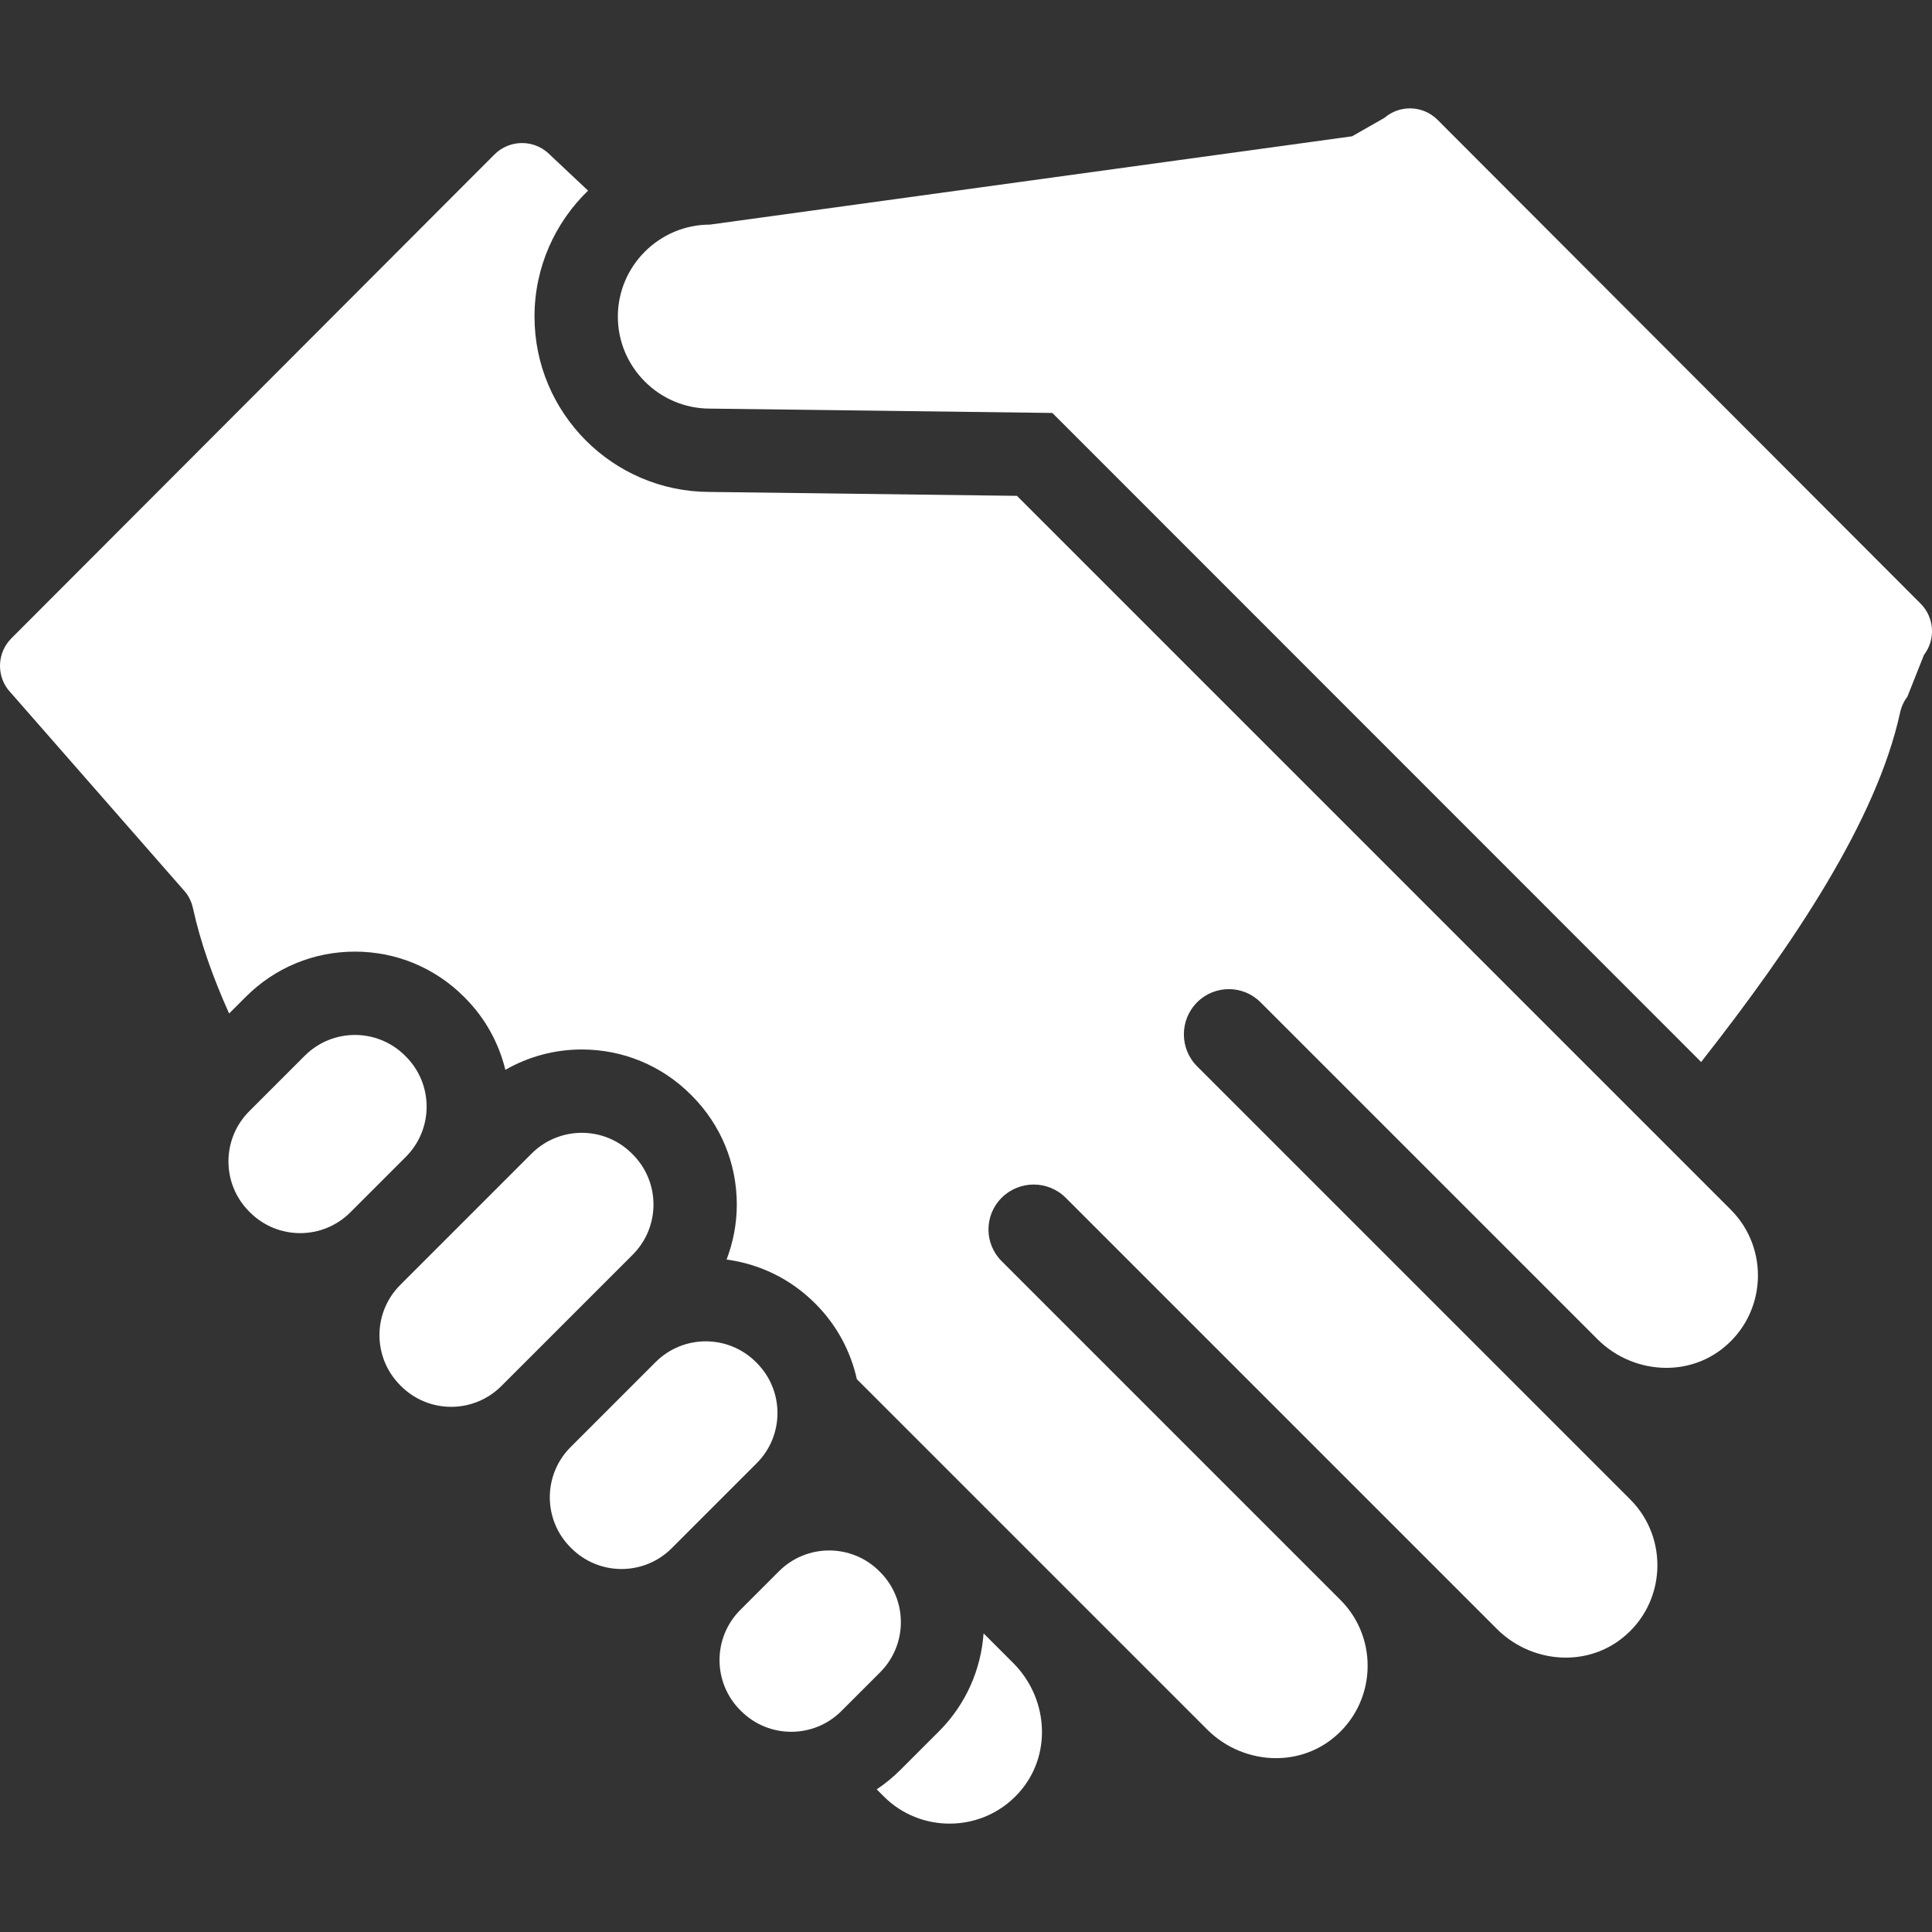
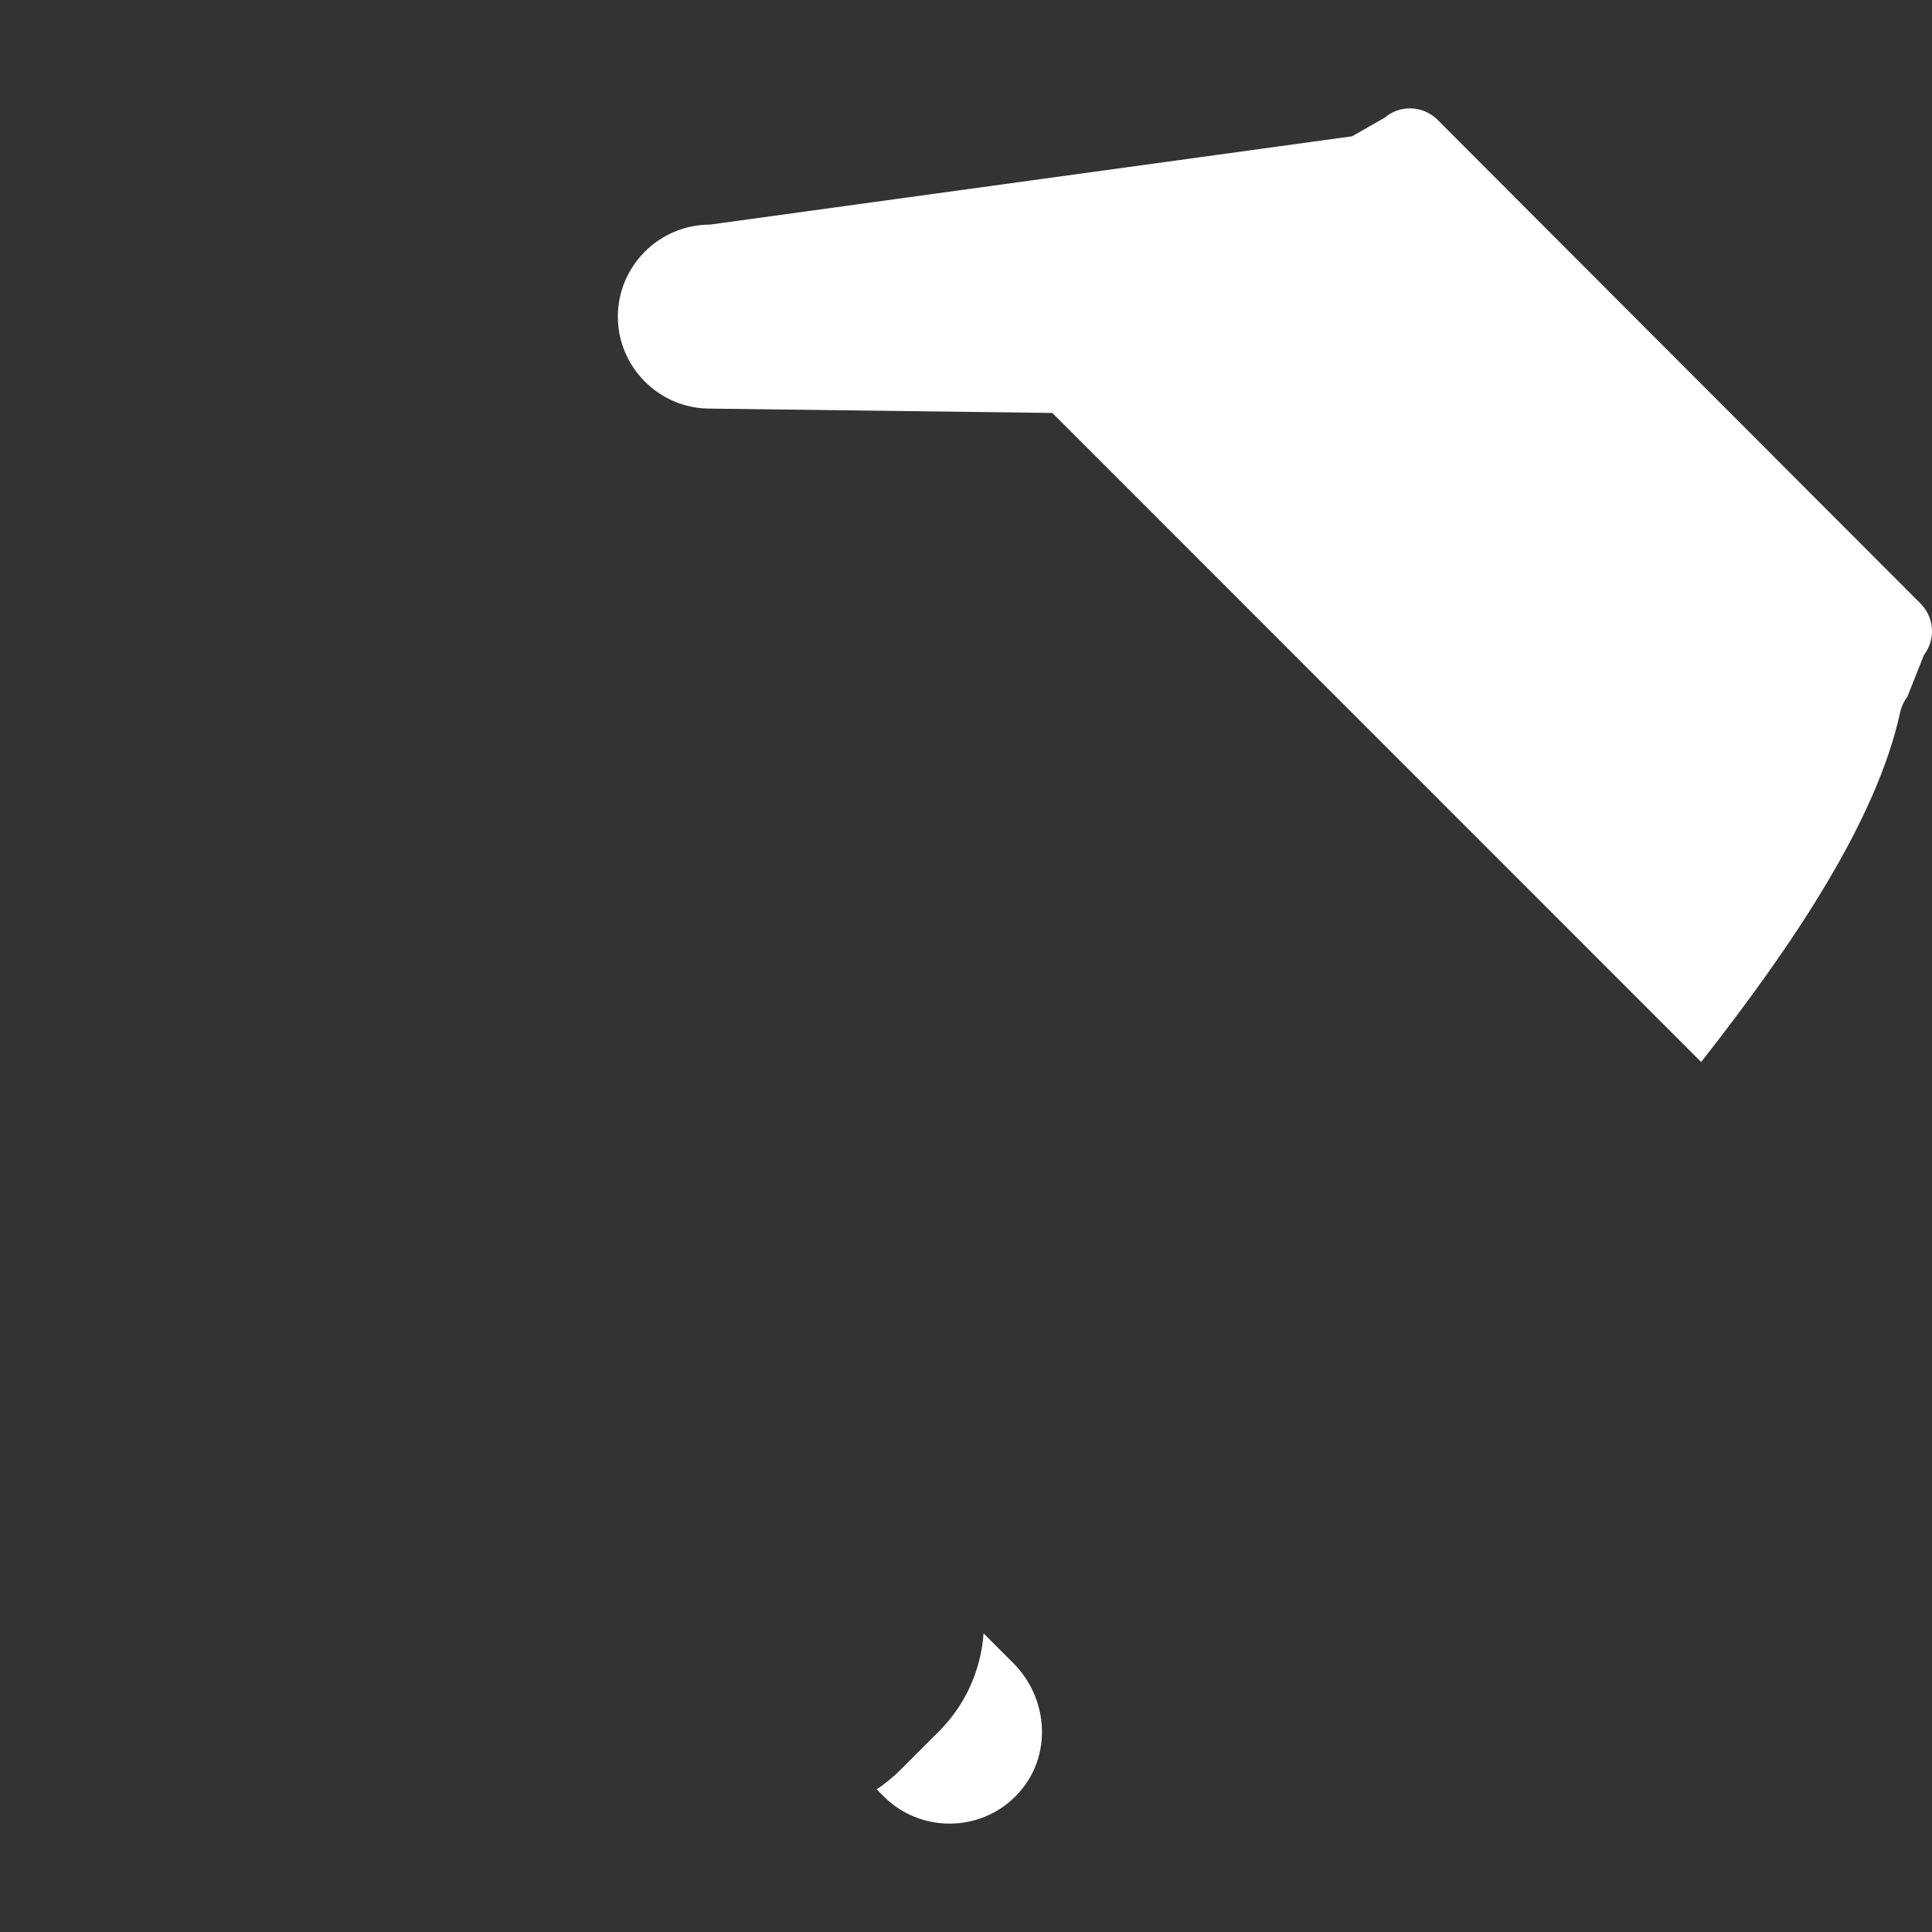
<svg xmlns="http://www.w3.org/2000/svg" version="1.1" id="Capa_1" x="0px" y="0px" viewBox="0 0 278.215 278.215" style="enable-background:new 0 0 278.215 278.215;" xml:space="preserve">
  <rect x="0" y="0" width="278.215" height="278.215" fill="#333333" stroke="none" />
  <g>
-     <path fill="#ffffff" d="M102.128,70.841c-13.88-0.048-25.157-11.356-25.157-25.247c0-7.115,2.962-13.548,7.713-18.142l-5.843-5.494   c-1.057-0.909-2.361-1.358-3.662-1.358c-1.444,0-2.885,0.554-3.978,1.649L1.64,91.92c-1.989,1.994-2.194,5.153-0.479,7.388   l25.59,29.224c0.515,0.671,0.863,1.446,1.043,2.273c1.043,4.785,2.827,9.867,5.199,15.145l2.401-2.401   c4.196-4.199,9.777-6.512,15.714-6.512c5.934,0,11.515,2.312,15.712,6.509c0.026,0.026,0.053,0.053,0.078,0.079l0.072,0.073   c2.891,2.905,4.854,6.477,5.804,10.36c3.317-1.898,7.077-2.929,11.002-2.929c5.925,0,11.495,2.304,15.689,6.487l0.094,0.093   c0.012,0.012,0.024,0.024,0.036,0.036c4.196,4.196,6.507,9.776,6.507,15.711c0,2.755-0.519,5.425-1.472,7.924   c4.794,0.643,9.23,2.802,12.713,6.282l0.109,0.109c3.085,3.086,5.05,6.865,5.938,10.839l50.441,50.441   c2.7,2.701,6.316,4.129,9.921,4.129c2.866,0,5.725-0.903,8.106-2.789c6.361-5.035,6.756-14.404,1.184-19.977l-48.811-48.811   c-2.517-2.516-2.517-6.595,0-9.11c1.276-1.276,2.949-1.915,4.622-1.915c1.674,0,3.347,0.639,4.623,1.915l62.081,62.081   c2.701,2.7,6.317,4.129,9.921,4.129c2.867,0,5.725-0.904,8.107-2.789c6.361-5.035,6.755-14.404,1.183-19.977l-62.373-62.374   c-2.551-2.55-2.551-6.685,0-9.234l0,0c1.26-1.26,2.91-1.89,4.561-1.89c1.65,0,3.301,0.63,4.561,1.89l48.518,48.518   c2.701,2.701,6.318,4.129,9.922,4.129c2.866,0,5.725-0.903,8.106-2.789c6.361-5.035,6.756-14.404,1.183-19.977L146.441,71.404   L102.128,70.841z" />
    <path fill="#ffffff" d="M136.744,262.609c3.916,0,7.831-1.695,10.515-5.086c4.256-5.377,3.51-13.18-1.339-18.028l-4.28-4.279   c-0.372,5.139-2.498,10.174-6.418,14.095l-5.567,5.565c-1.053,1.054-2.194,1.987-3.405,2.797l1.033,1.034   C129.885,261.308,133.314,262.609,136.744,262.609z" />
    <path fill="#ffffff" d="M207.014,17.256c-1.093-1.096-2.533-1.65-3.978-1.65c-1.301,0-2.605,0.45-3.662,1.359l-4.645,2.649   c-0.008,0.007-0.017,0.011-0.026,0.013l-92.483,12.719c-7.286,0-13.248,5.962-13.248,13.248c0,7.286,5.962,13.247,13.248,13.247   l49.323,0.626c0,0,76.438,76.475,93.428,93.465c13.355-17.017,25.269-34.811,28.649-50.321c0.181-0.826,0.528-1.602,1.043-2.272   l2.391-6.024c1.716-2.234,1.511-5.393-0.478-7.389L207.014,17.256z" />
-     <path fill="#ffffff" d="M35.998,174.582c1.996,1.995,4.61,2.993,7.226,2.993c2.615,0,5.23-0.998,7.226-2.993l7.992-7.993   c3.992-3.99,3.992-10.461,0-14.451l-0.106-0.107c-1.996-1.996-4.611-2.994-7.226-2.994c-2.615,0-5.231,0.998-7.226,2.994   l-7.994,7.994c-3.989,3.989-3.989,10.46,0,14.45L35.998,174.582z" />
-     <path fill="#ffffff" d="M64.97,202.588c2.615,0,5.23-0.998,7.227-2.994l18.914-18.913c3.99-3.989,3.99-10.46,0-14.451l-0.107-0.106   c-1.995-1.996-4.61-2.994-7.226-2.994c-2.616,0-5.231,0.998-7.229,2.994l-18.912,18.912c-3.991,3.991-3.991,10.46,0,14.451   l0.106,0.107C59.739,201.59,62.354,202.588,64.97,202.588z" />
-     <path fill="#ffffff" d="M82.275,222.95c1.995,1.995,4.611,2.992,7.226,2.992c2.615,0,5.231-0.997,7.225-2.992l12.241-12.241   c3.989-3.99,3.989-10.462,0-14.452l-0.108-0.108c-1.996-1.995-4.611-2.992-7.227-2.992c-2.614,0-5.229,0.997-7.226,2.992   l-12.239,12.241c-3.991,3.991-3.991,10.462,0,14.452L82.275,222.95z" />
-     <path fill="#ffffff" d="M121.168,246.391l5.568-5.567c3.989-3.99,3.989-10.46,0-14.451l-0.106-0.108c-1.995-1.995-4.61-2.993-7.227-2.993   c-2.615,0-5.23,0.998-7.227,2.993l-5.567,5.567c-3.992,3.99-3.992,10.462,0,14.453l0.108,0.106c1.995,1.995,4.61,2.993,7.225,2.993   C116.557,249.384,119.173,248.386,121.168,246.391z" />
  </g>
  <g>
</g>
  <g>
</g>
  <g>
</g>
  <g>
</g>
  <g>
</g>
  <g>
</g>
  <g>
</g>
  <g>
</g>
  <g>
</g>
  <g>
</g>
  <g>
</g>
  <g>
</g>
  <g>
</g>
  <g>
</g>
  <g>
</g>
</svg>